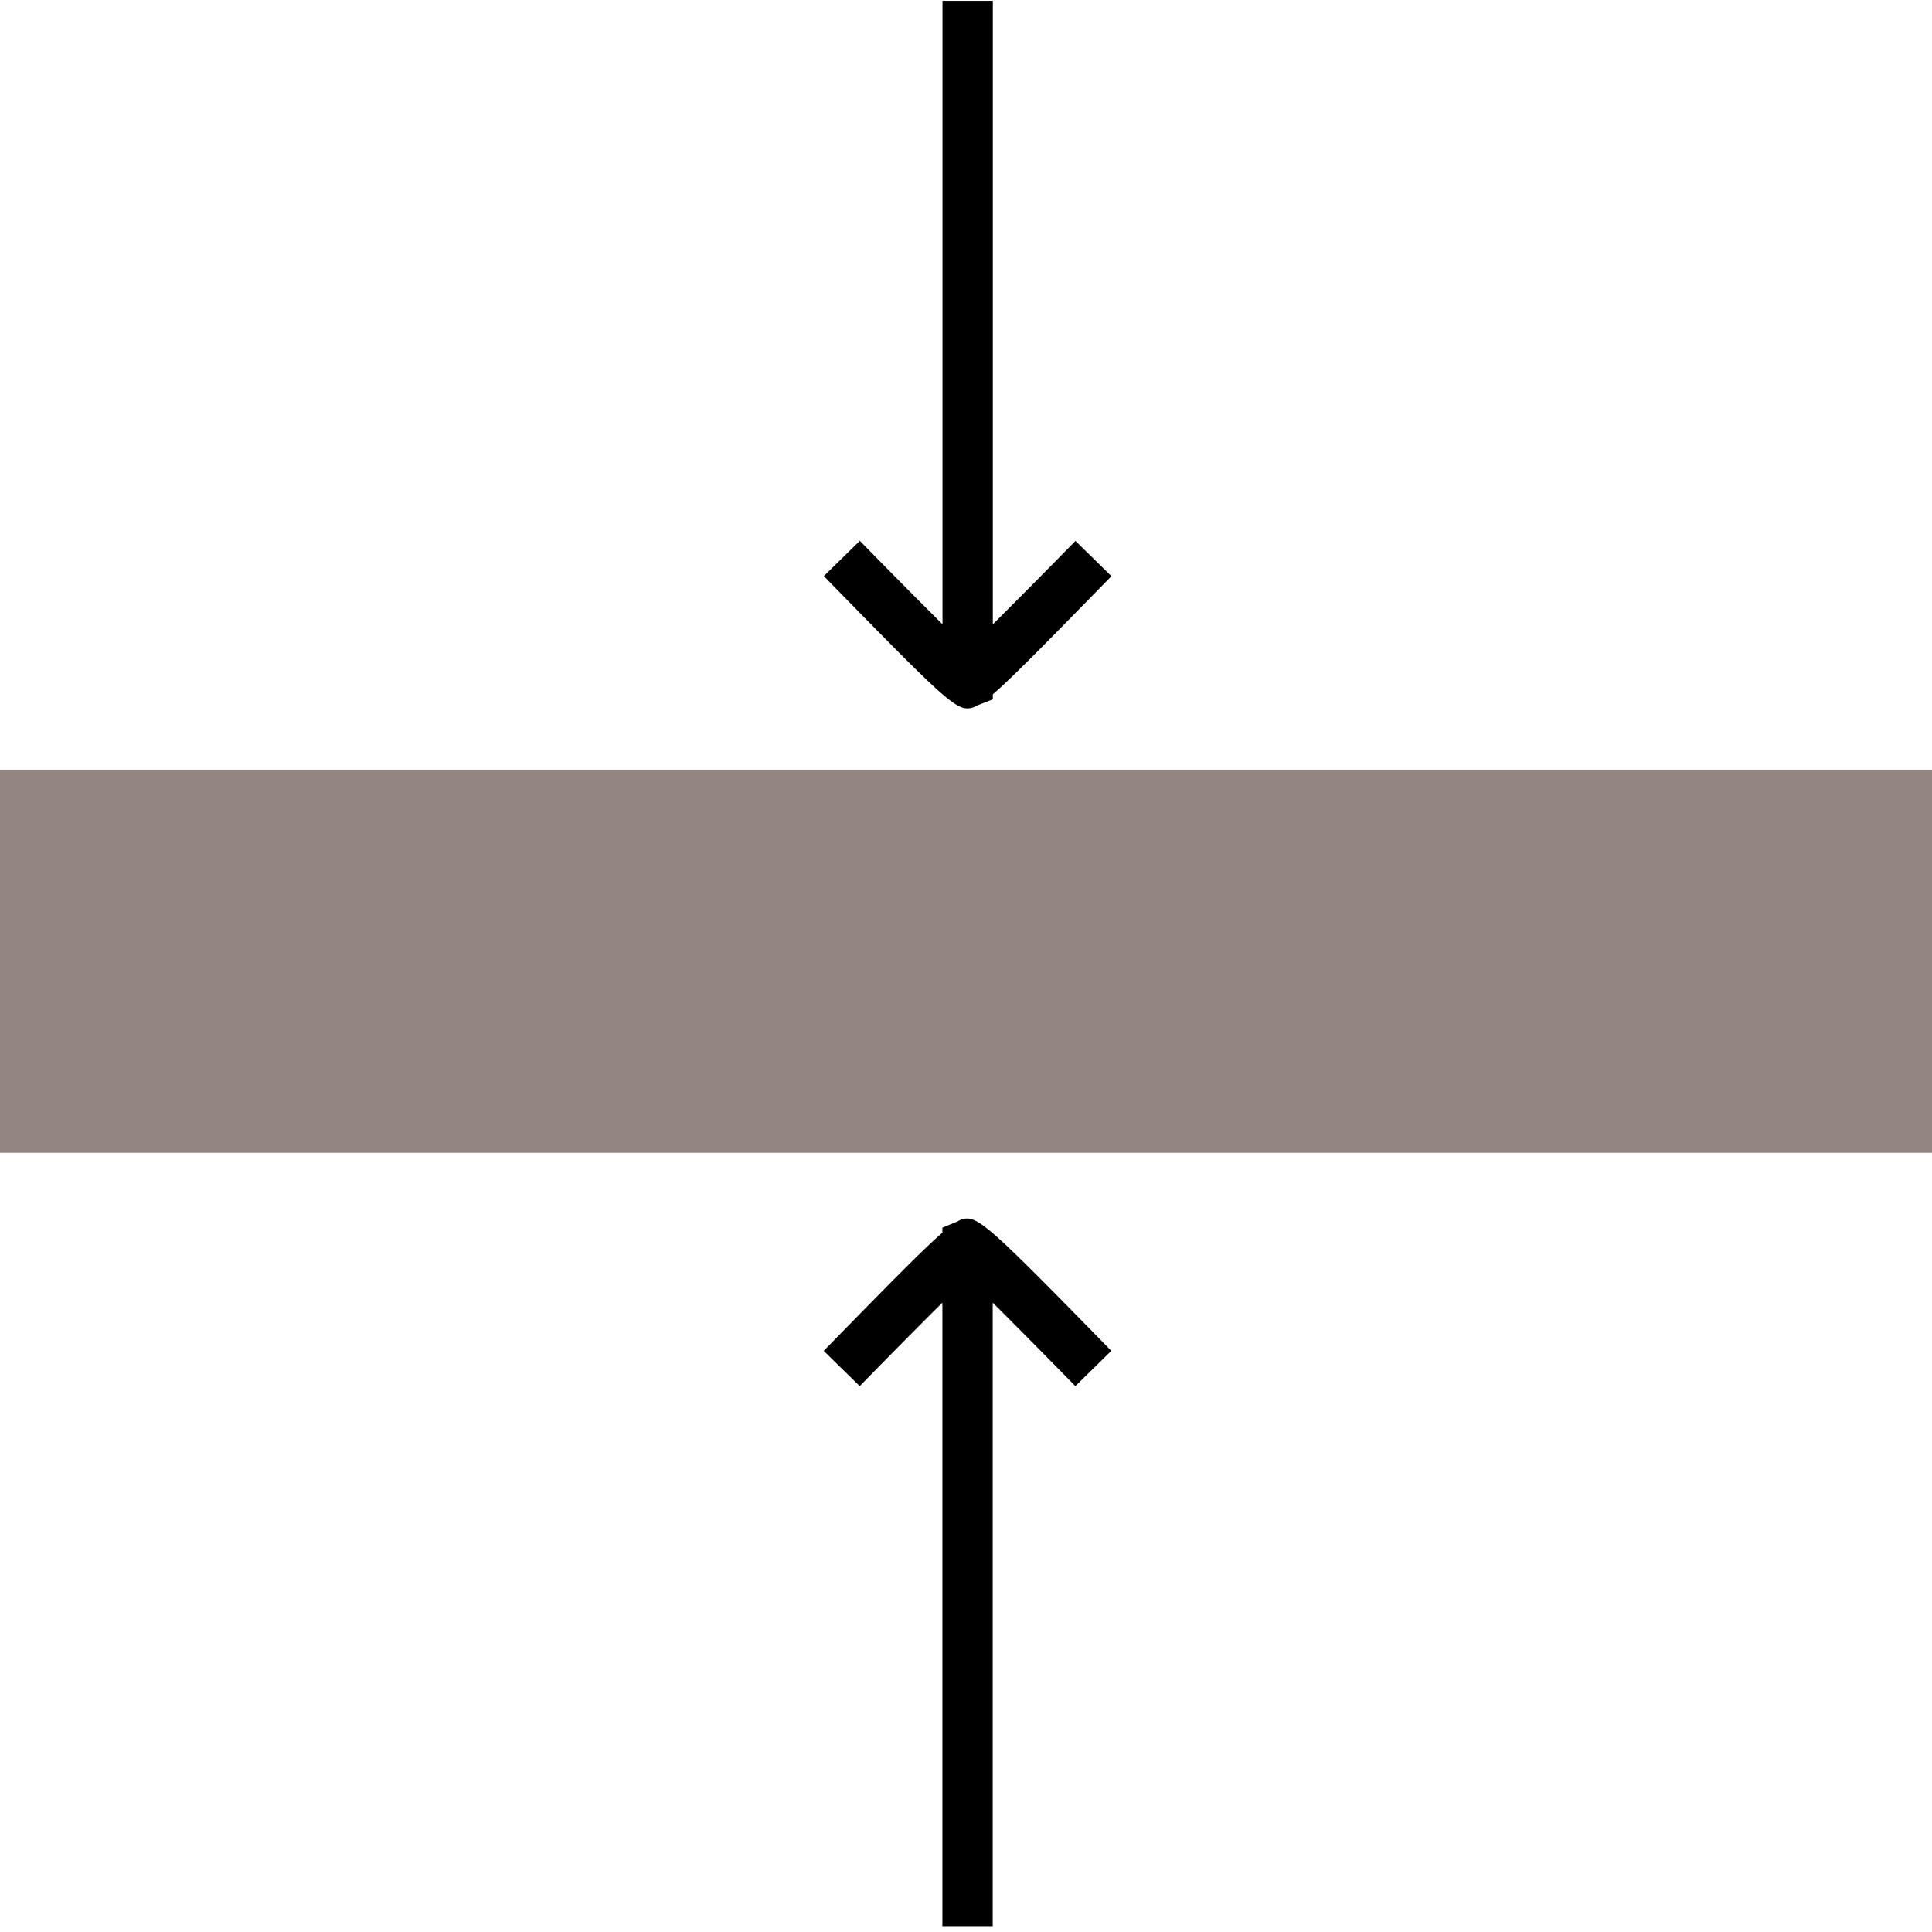
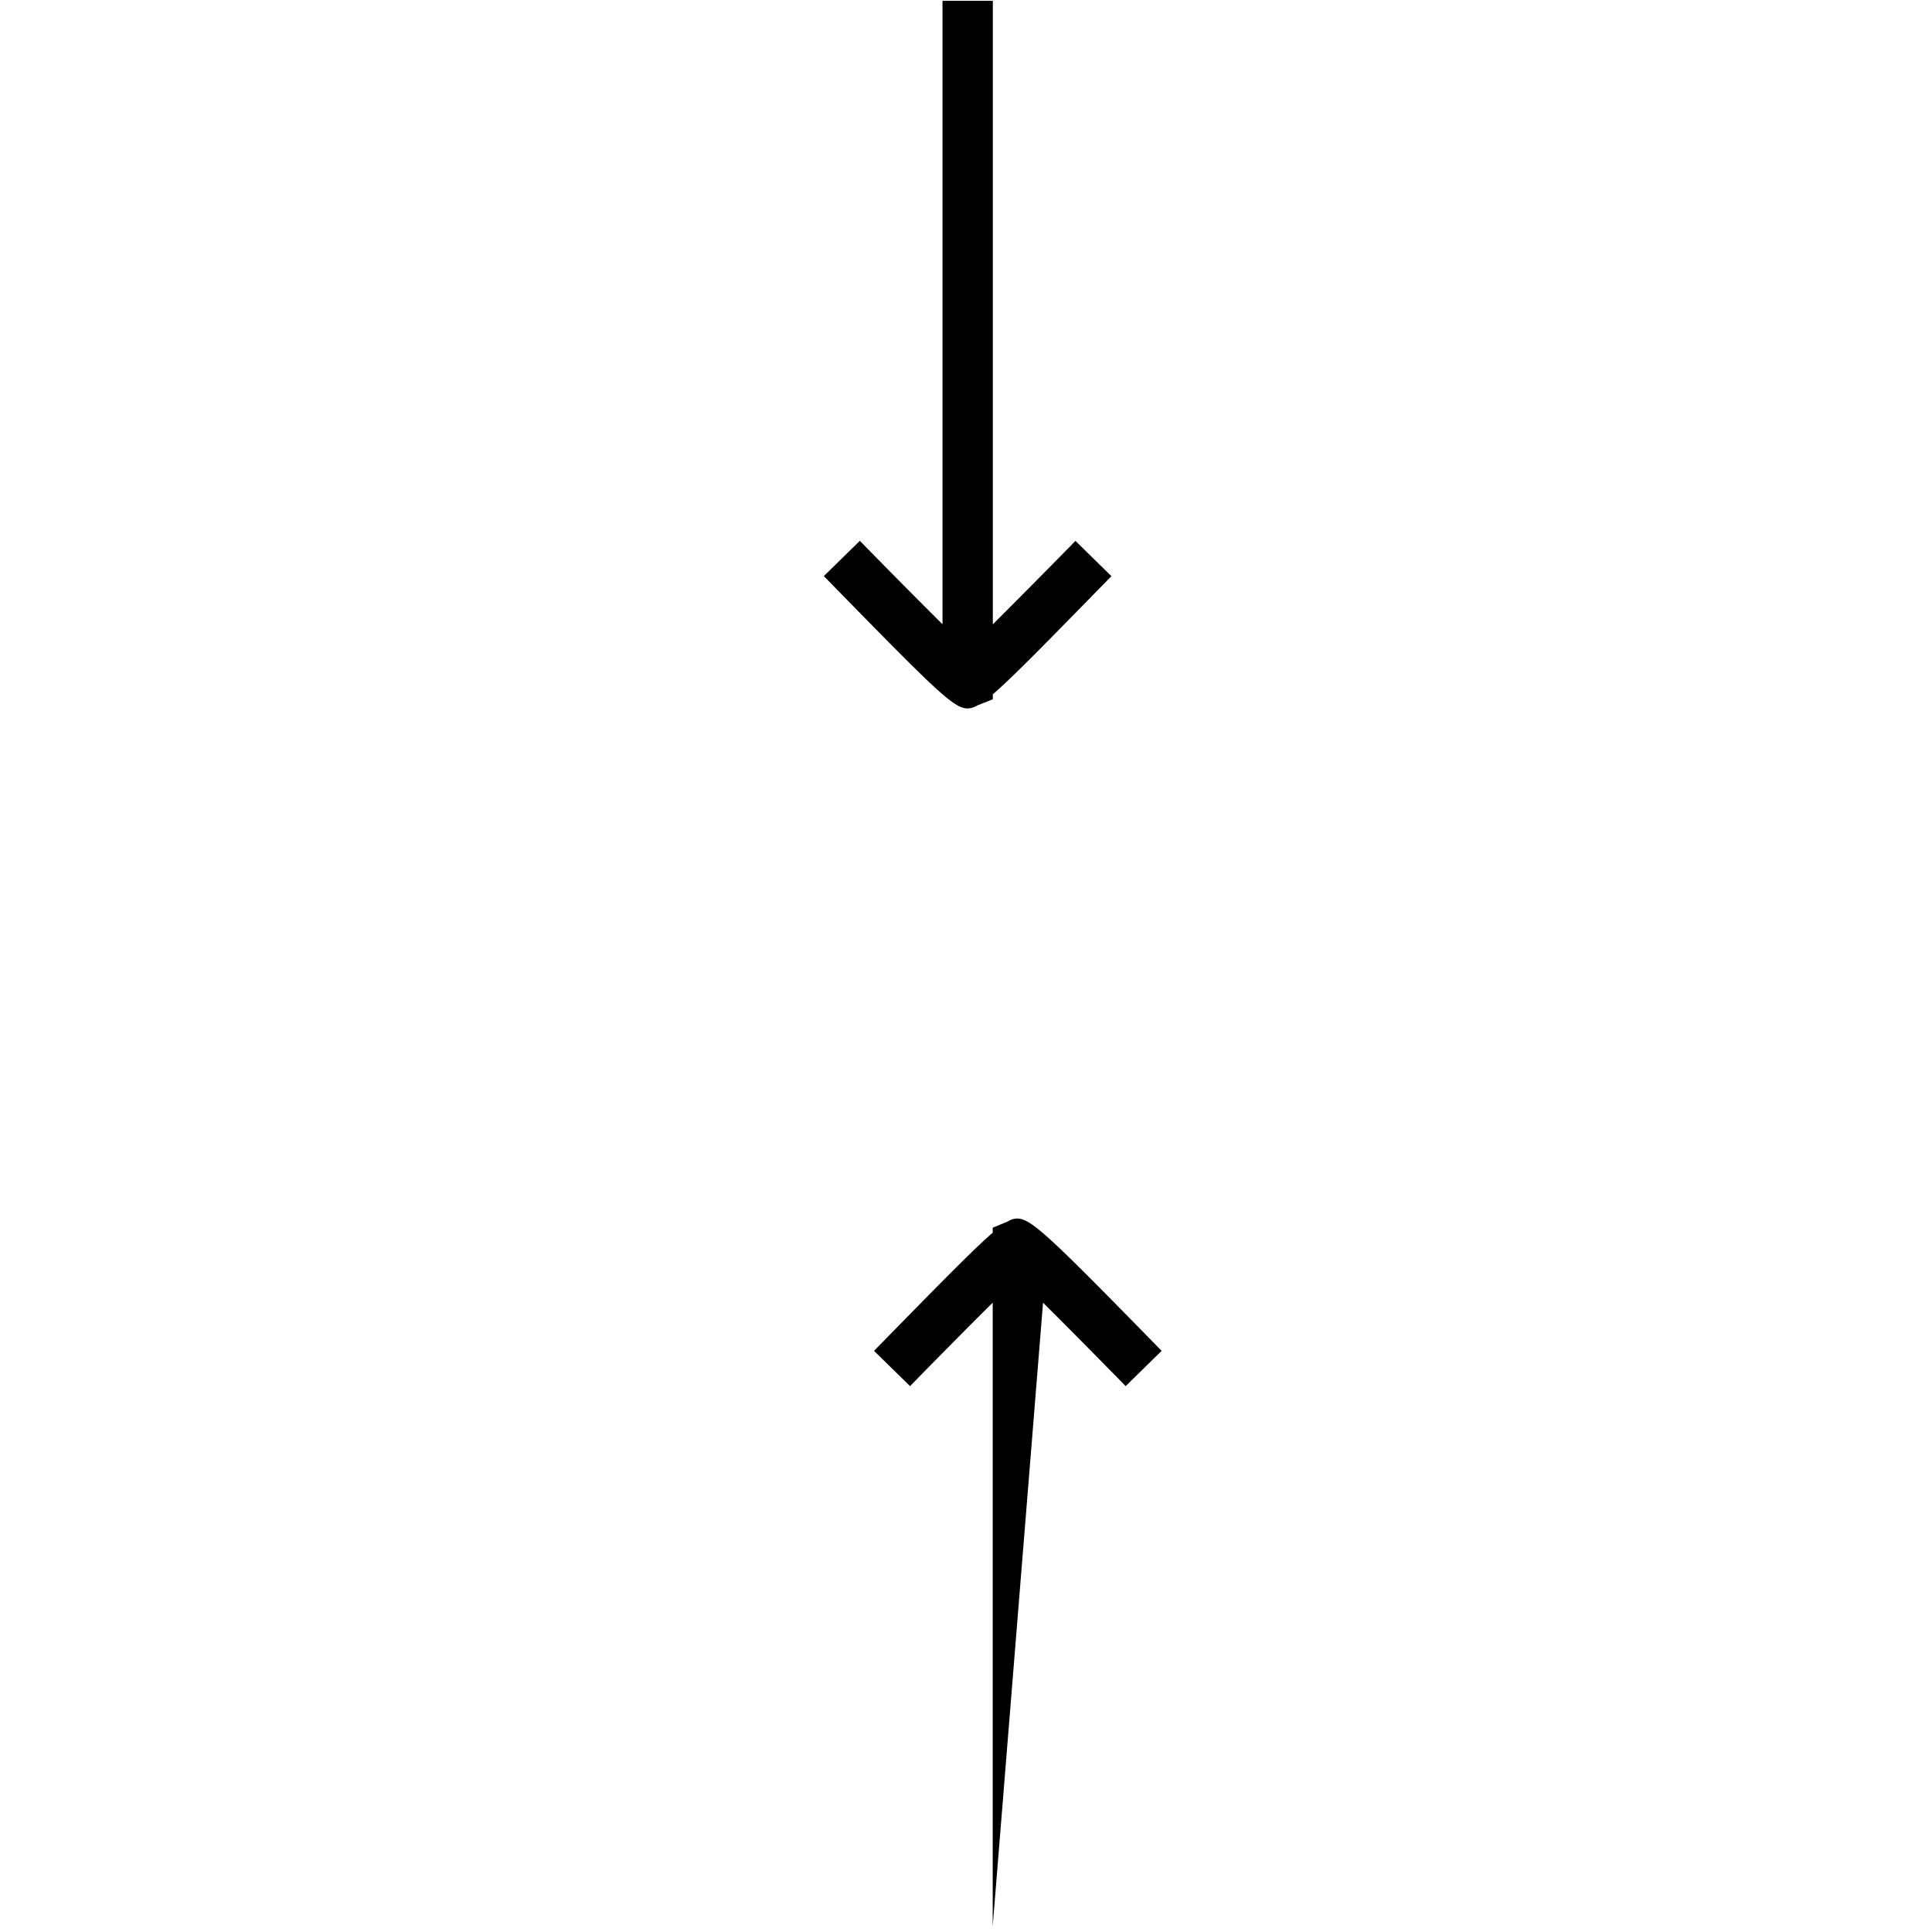
<svg xmlns="http://www.w3.org/2000/svg" id="Livello_1" data-name="Livello 1" viewBox="0 0 492.95 492.95">
  <defs>
    <style>.cls-1{fill:#938681;}</style>
  </defs>
-   <rect class="cls-1" x="-1.58" y="196.38" width="496.9" height="97.76" />
-   <path d="M253.29,491.47H240.45V332.38c-6,5.94-13.8,13.83-21.09,21.29l-9.19-9c16.78-17.14,25.34-25.9,30.28-30.14v-1.28l3.94-1.63a4.32,4.32,0,0,1,2.48-.71c3.55.14,8.73,5.17,36.68,33.76l-9.18,9c-7.29-7.46-15.09-15.34-21.08-21.29ZM247,180.75h-.21c-3.57,0-8.88-5.43-36.59-33.76l9.19-9c7.29,7.46,15.1,15.35,21.09,21.29V.21h12.84V159.3c6-6,13.79-13.83,21.08-21.29l9.18,9c-16.76,17.14-25.32,25.9-30.26,30.14v1.28L249.34,180A4.91,4.91,0,0,1,247,180.75Zm-.14-6.66h0Z" />
+   <path d="M253.29,491.47V332.38c-6,5.94-13.8,13.83-21.09,21.29l-9.19-9c16.78-17.14,25.34-25.9,30.28-30.14v-1.28l3.94-1.63a4.32,4.32,0,0,1,2.48-.71c3.55.14,8.73,5.17,36.68,33.76l-9.18,9c-7.29-7.46-15.09-15.34-21.08-21.29ZM247,180.75h-.21c-3.57,0-8.88-5.43-36.59-33.76l9.19-9c7.29,7.46,15.1,15.35,21.09,21.29V.21h12.84V159.3c6-6,13.79-13.83,21.08-21.29l9.18,9c-16.76,17.14-25.32,25.9-30.26,30.14v1.28L249.34,180A4.91,4.91,0,0,1,247,180.75Zm-.14-6.66h0Z" />
</svg>